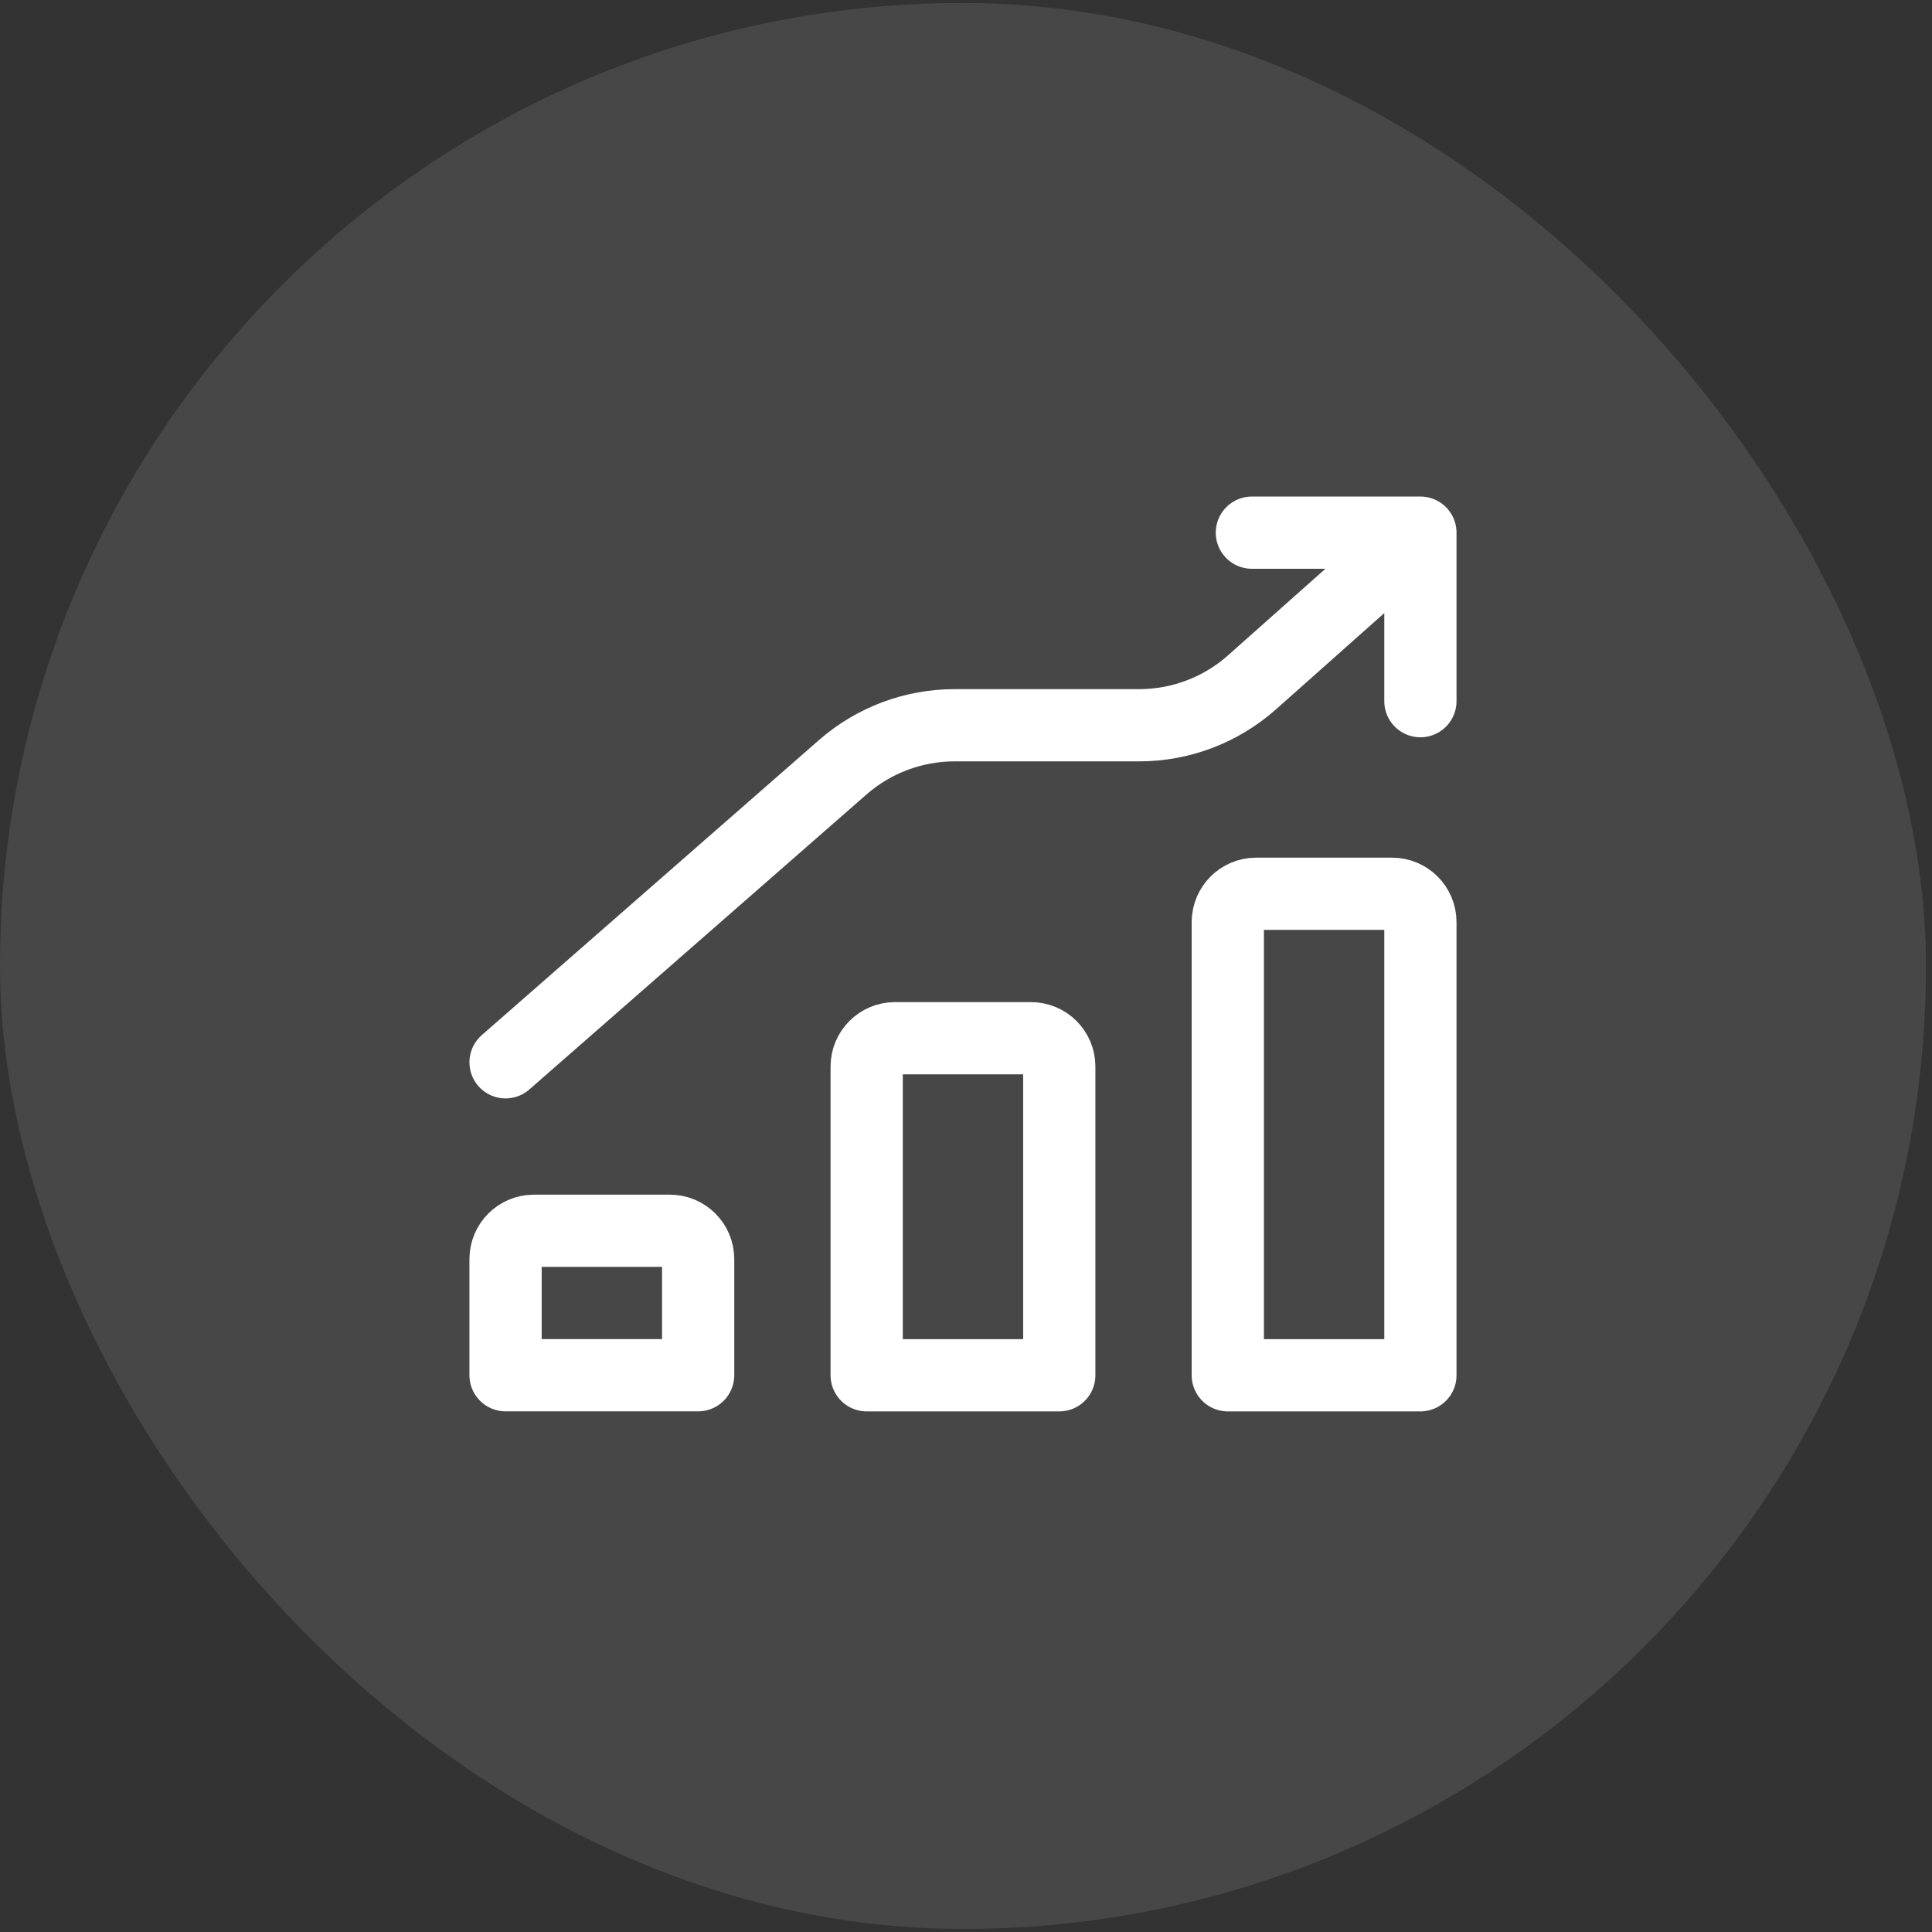
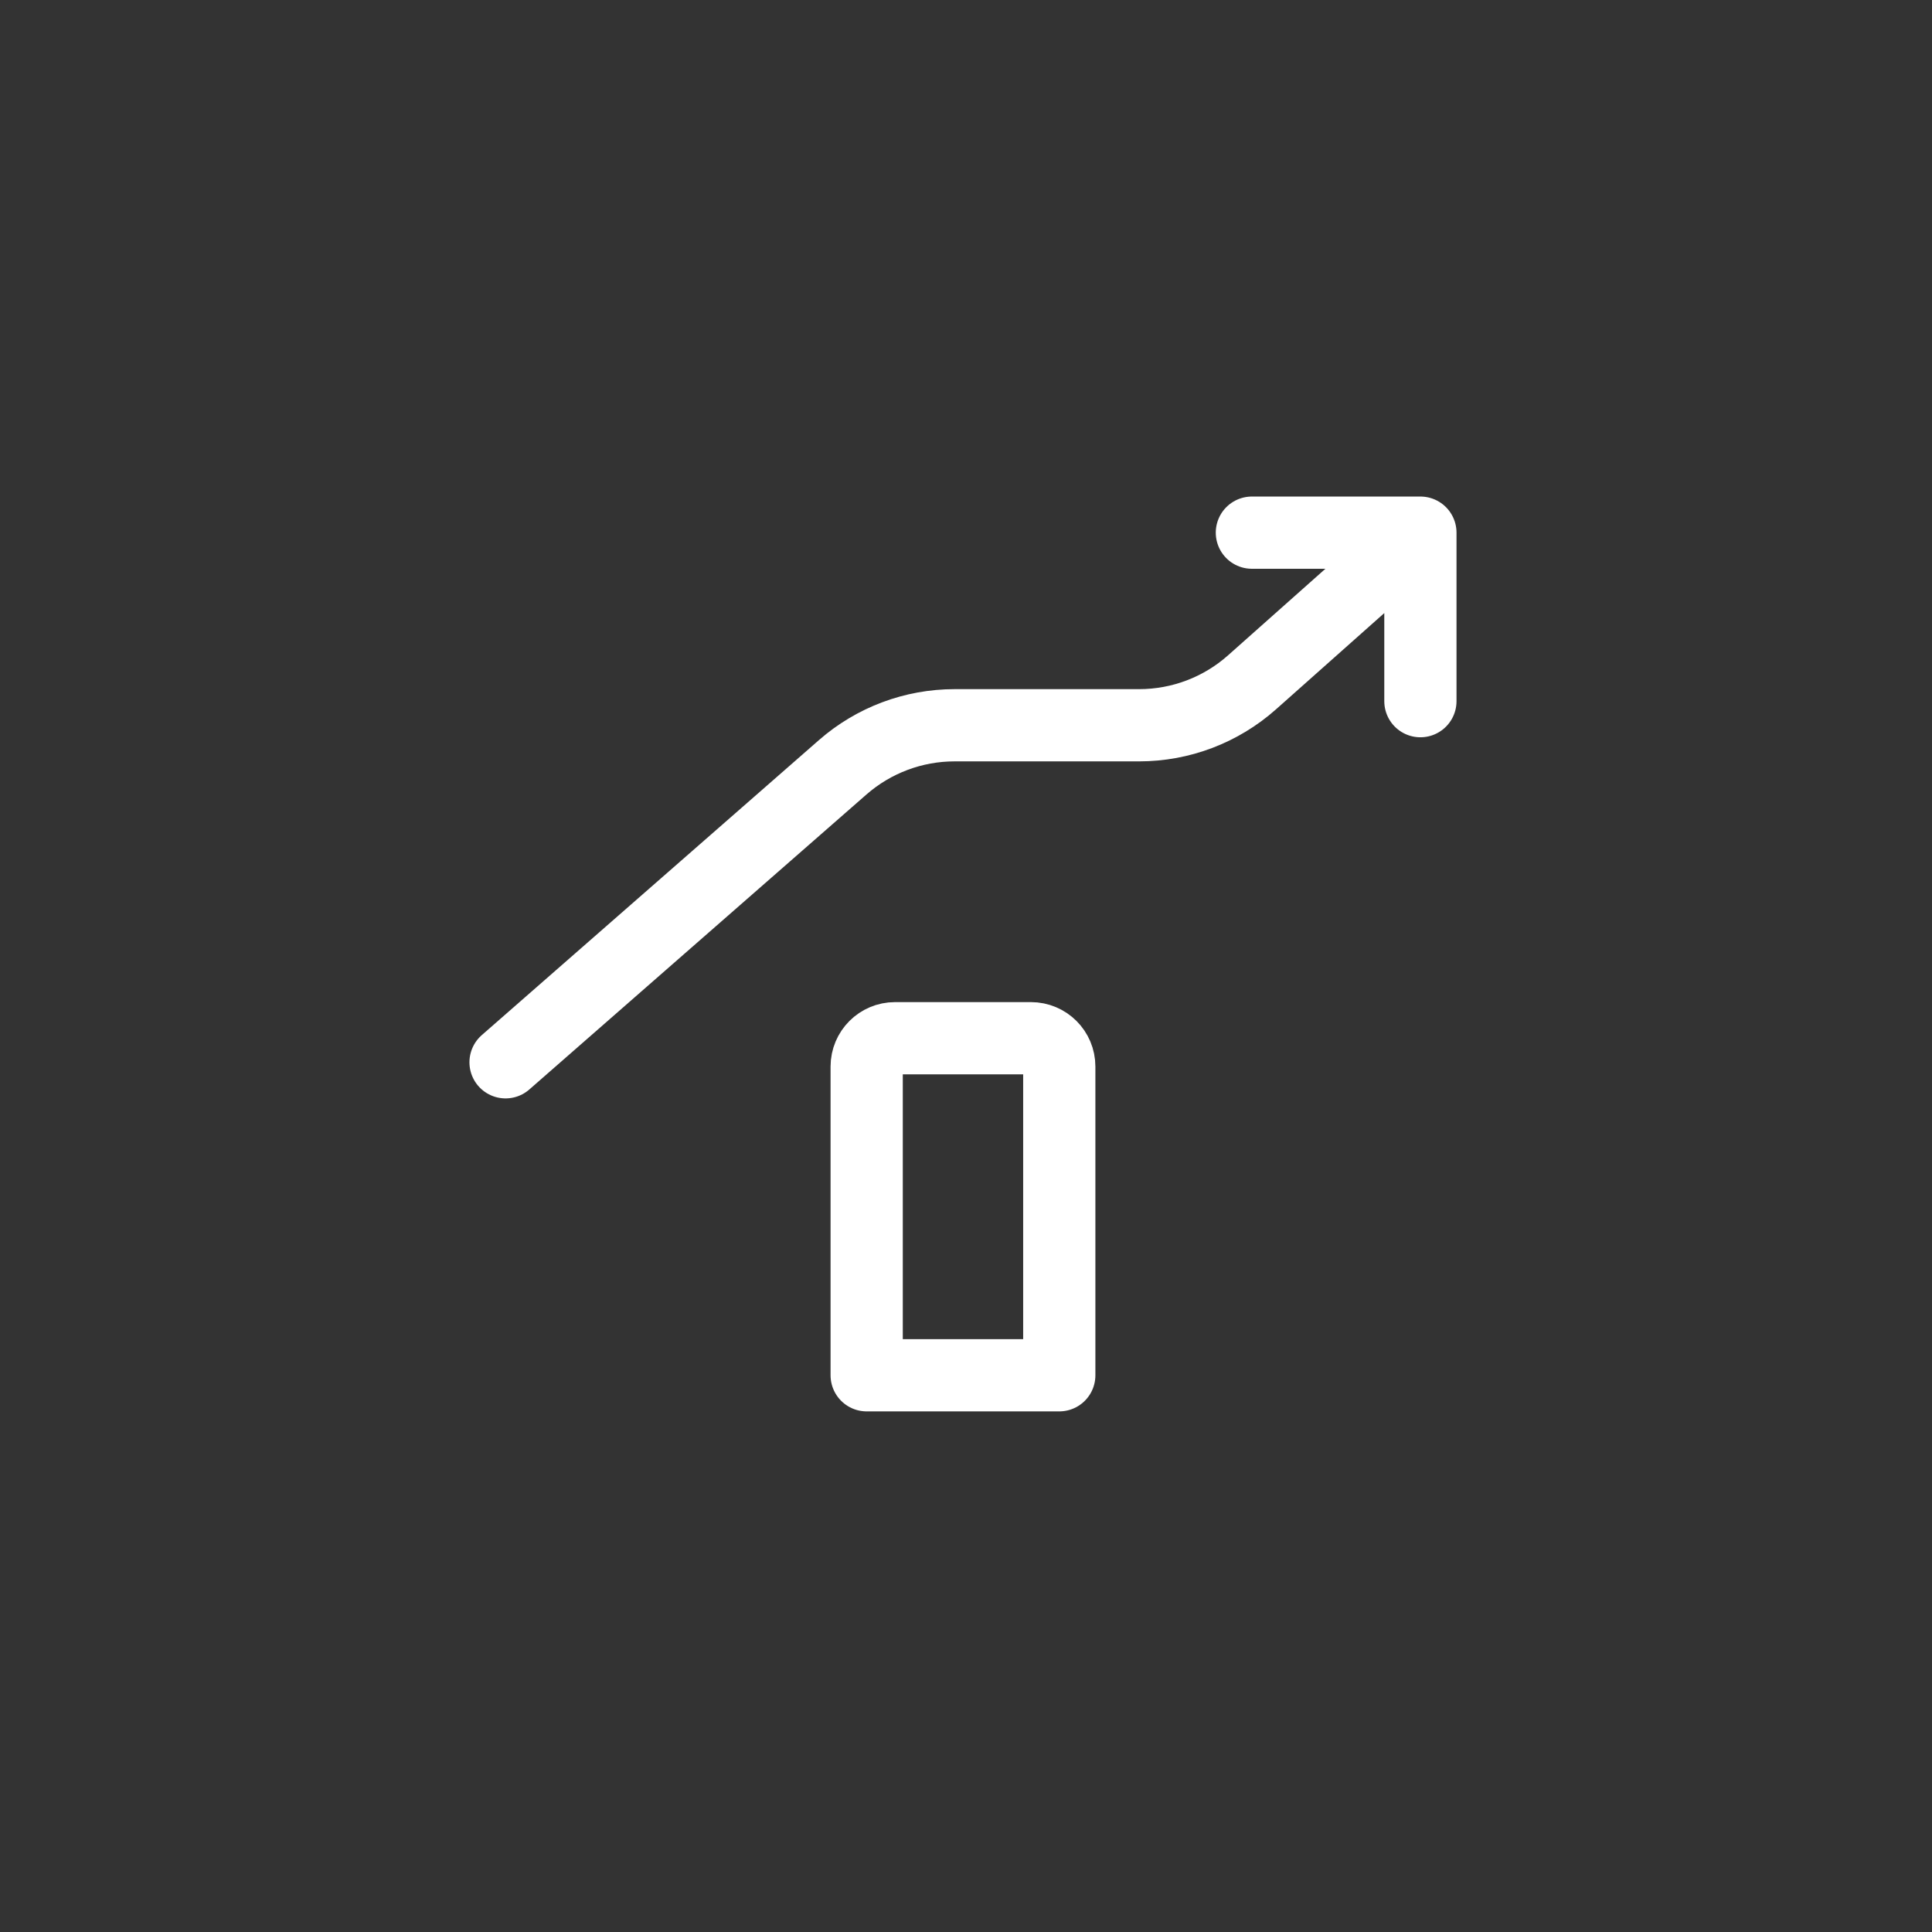
<svg xmlns="http://www.w3.org/2000/svg" width="107" height="107" viewBox="0 0 107 107" fill="none">
  <rect x="0" y="0" width="107" height="107" fill="#333333" stroke="none" />
-   <rect y="0.164" width="106.667" height="106.667" rx="53.333" fill="white" fill-opacity="0.1" />
  <path d="M27.999 58.833L46.671 42.495C48.387 40.994 50.589 40.167 52.869 40.167H63.088C65.393 40.167 67.618 39.321 69.341 37.789L78.666 29.5M78.666 29.5V38.833M78.666 29.5H69.333" stroke="white" stroke-width="4" stroke-linecap="round" stroke-linejoin="round" />
-   <path d="M78.666 51.069C78.666 50.202 77.964 49.5 77.097 49.5H69.568C68.702 49.5 67.999 50.202 67.999 51.069V76.167H78.666V51.069Z" stroke="white" stroke-width="4" stroke-linecap="round" stroke-linejoin="round" />
  <path d="M58.666 59.069C58.666 58.202 57.964 57.5 57.097 57.5H49.568C48.702 57.5 47.999 58.202 47.999 59.069V76.167H58.666V59.069Z" stroke="white" stroke-width="4" stroke-linecap="round" stroke-linejoin="round" />
-   <path d="M38.666 69.733C38.666 68.866 37.964 68.164 37.097 68.164H29.568C28.702 68.164 27.999 68.866 27.999 69.733V76.164H38.666V69.733Z" stroke="white" stroke-width="4" stroke-linecap="round" stroke-linejoin="round" />
</svg>